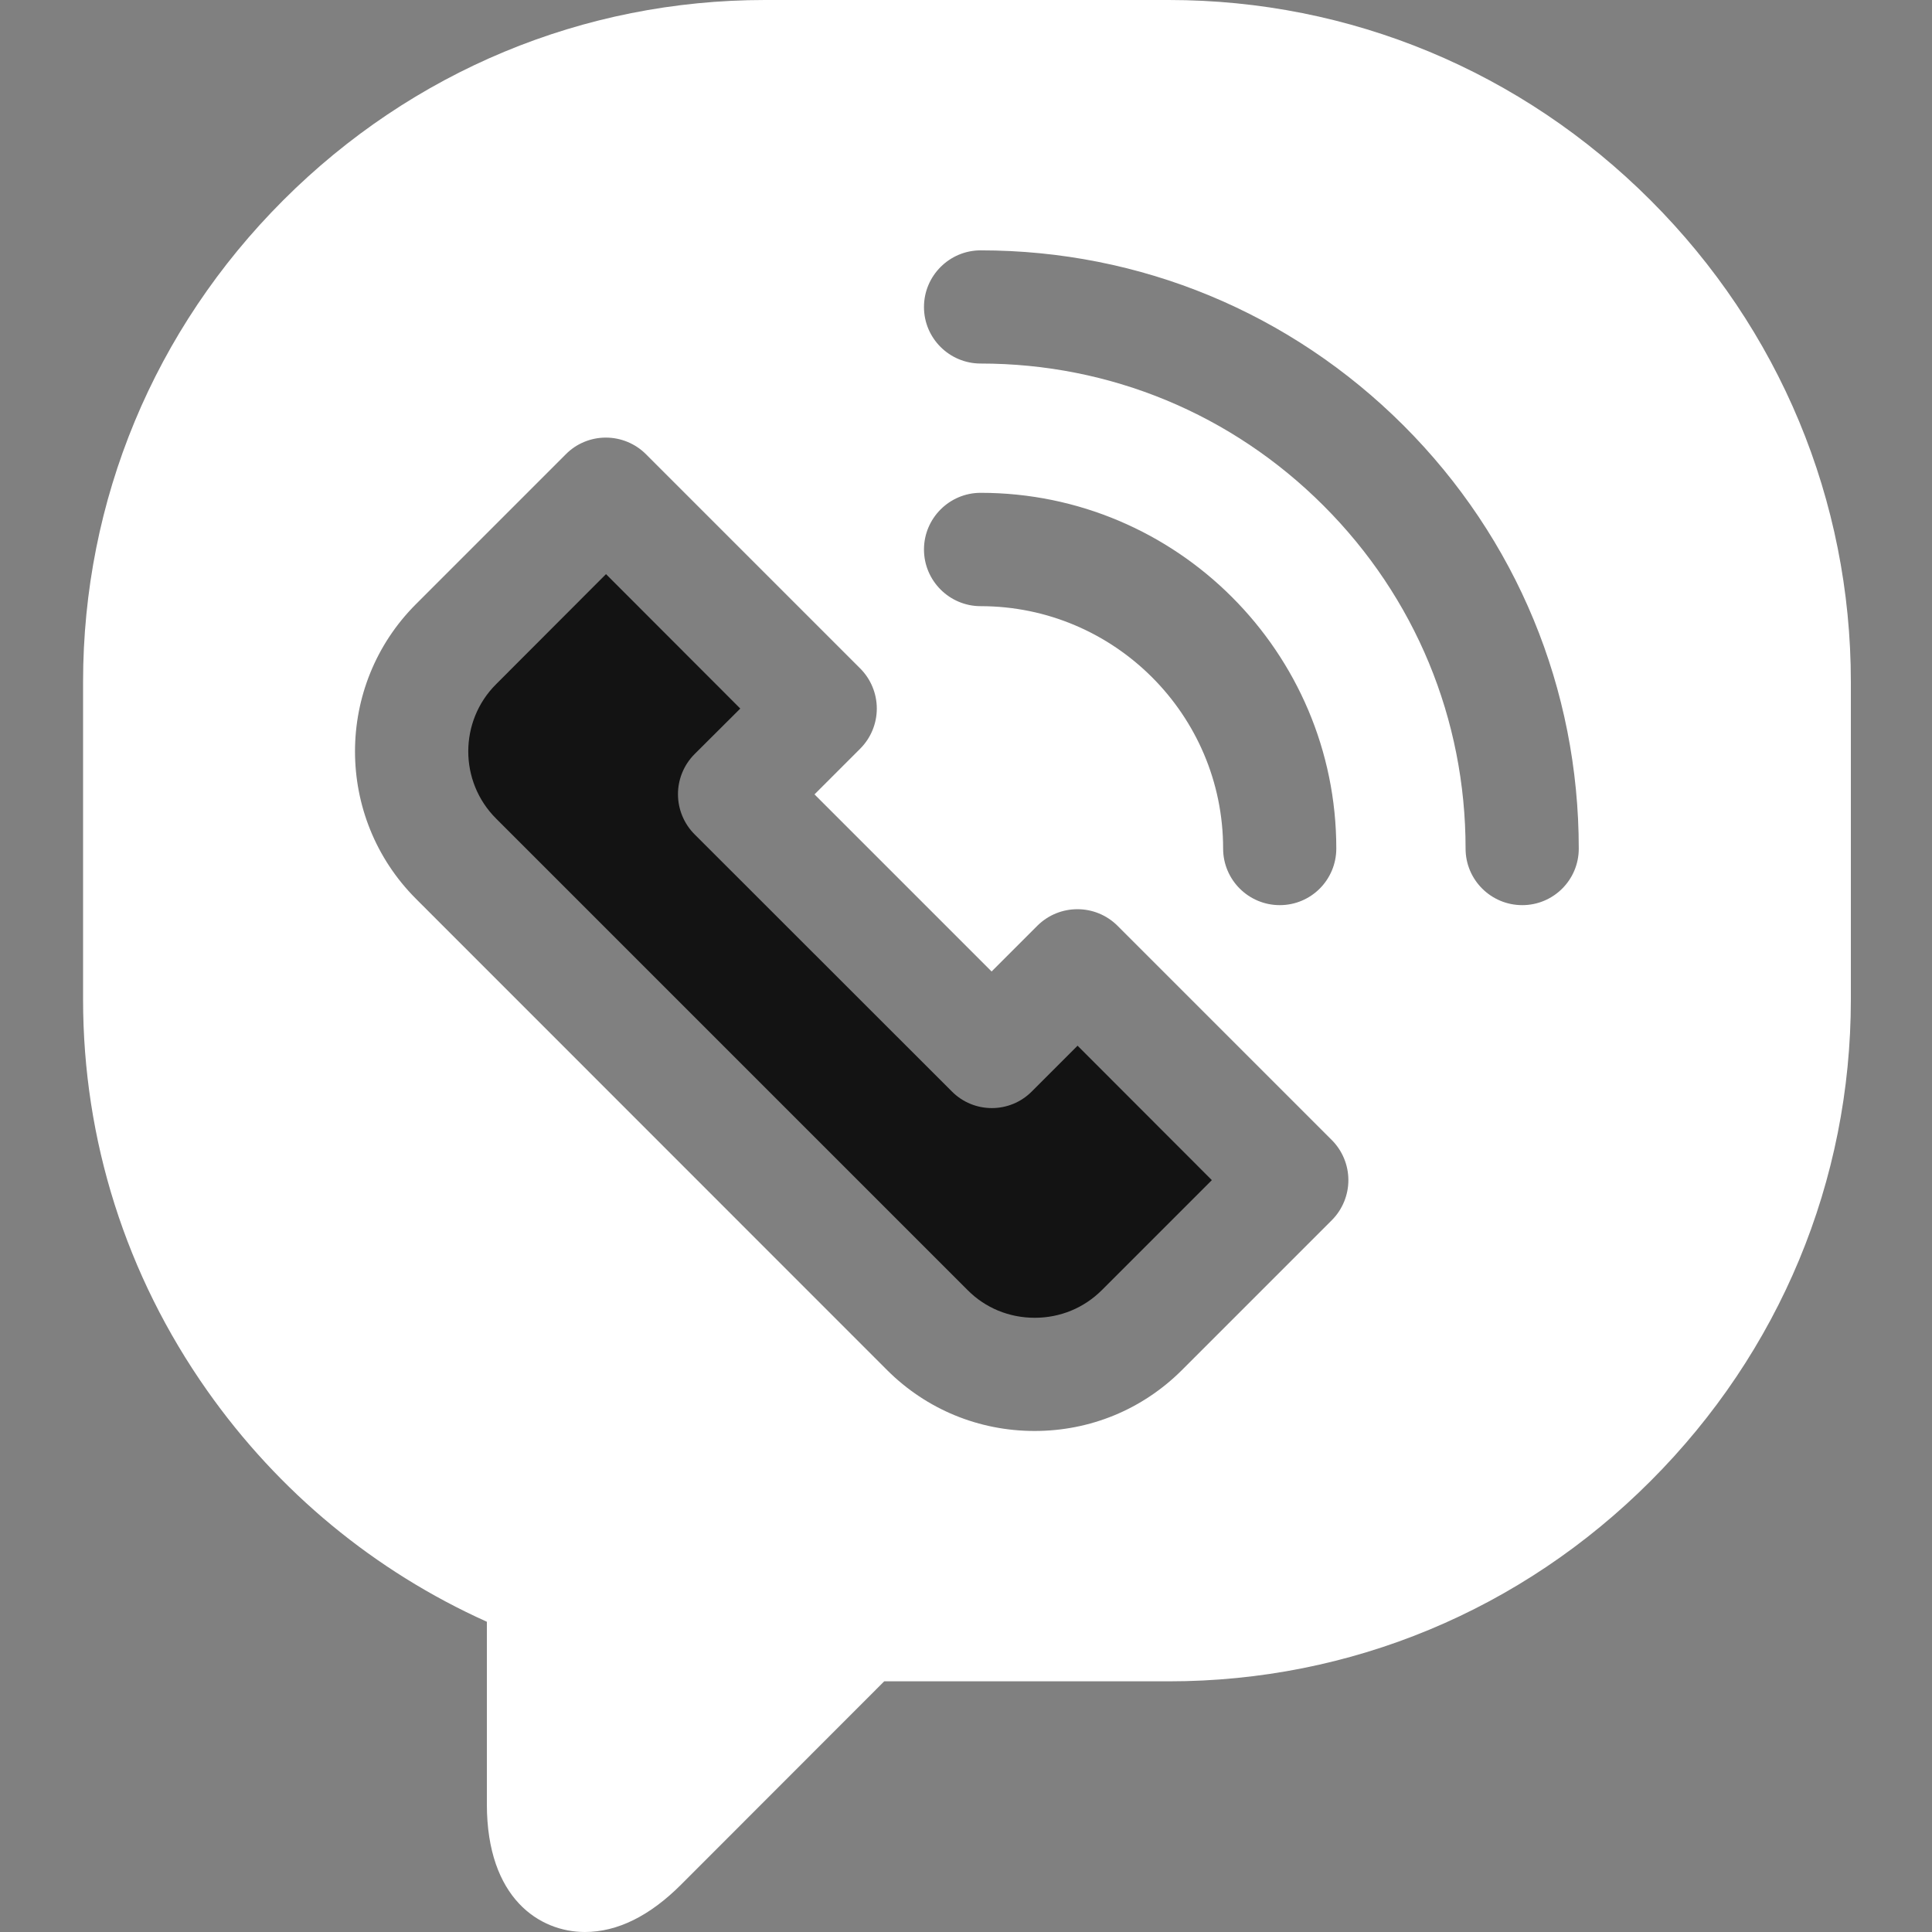
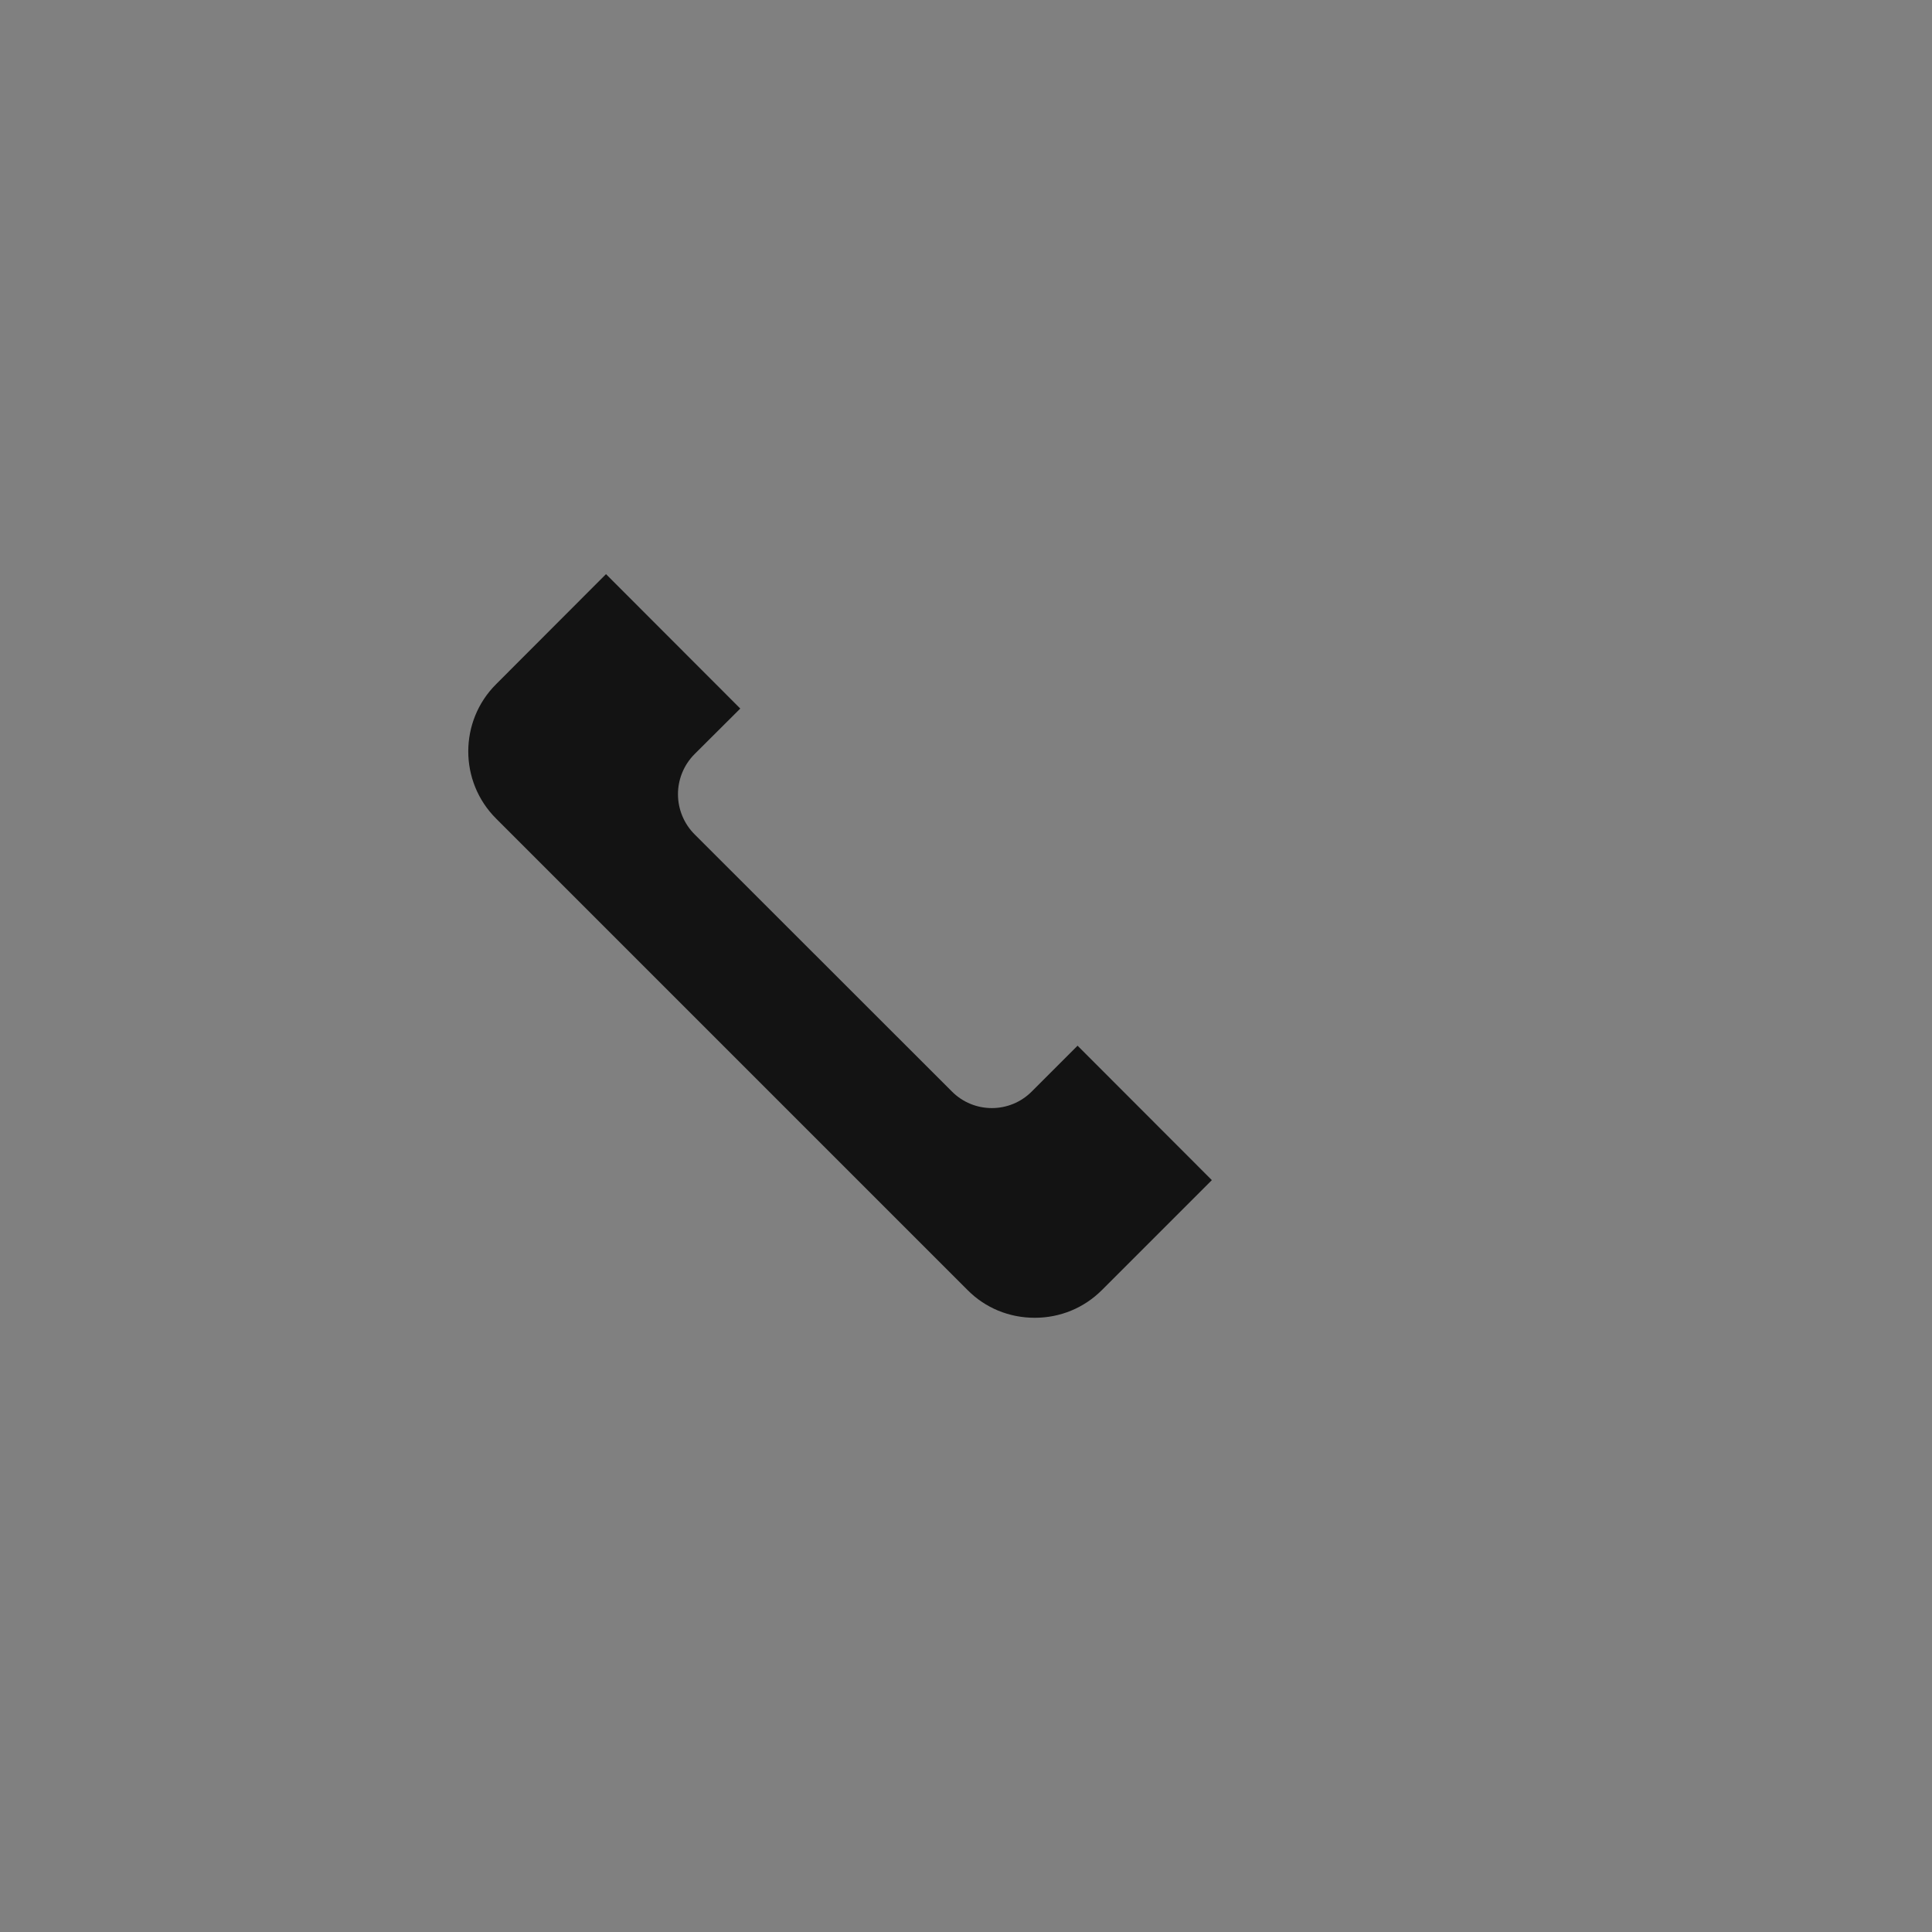
<svg xmlns="http://www.w3.org/2000/svg" width="12" height="12" viewBox="0 0 12 12" fill="none">
  <rect x="0" y="0" width="12" height="12" fill="#808080" stroke="none" />
  <g clip-path="url(#clip0_1161_1087)">
    <path d="M6.409 6.779C6.272 6.917 6.049 6.917 5.912 6.779L4.314 5.182C4.248 5.116 4.211 5.026 4.211 4.933C4.211 4.84 4.248 4.75 4.314 4.684L4.598 4.401L3.764 3.566L3.081 4.25C2.851 4.48 2.851 4.854 3.081 5.084L6.01 8.013C6.12 8.124 6.268 8.185 6.427 8.185C6.585 8.185 6.733 8.124 6.844 8.013L7.527 7.33L6.693 6.495L6.409 6.779Z" fill="#131313" />
-     <path d="M11.496 4.235C11.496 3.108 11.054 2.046 10.252 1.244C9.45 0.442 8.387 0 7.26 0H4.751C4.751 0 4.751 0 4.751 0C3.624 0 2.561 0.442 1.759 1.244C0.957 2.046 0.516 3.108 0.516 4.235V6.208C0.516 7.081 0.782 7.92 1.286 8.636C1.73 9.267 2.328 9.76 3.024 10.073V11.206C3.024 11.792 3.352 12 3.633 12C3.834 12 4.035 11.901 4.23 11.706L5.492 10.443H7.261C8.388 10.443 9.45 10.002 10.252 9.199C11.054 8.397 11.496 7.335 11.496 6.208L11.496 4.235ZM8.272 7.579L7.34 8.511C7.096 8.754 6.772 8.888 6.426 8.888C6.08 8.888 5.755 8.754 5.511 8.511L2.583 5.582C2.079 5.077 2.079 4.257 2.583 3.753L3.515 2.821C3.58 2.755 3.67 2.718 3.763 2.718C3.856 2.718 3.946 2.755 4.012 2.821L5.343 4.152C5.409 4.218 5.446 4.308 5.446 4.401C5.446 4.494 5.409 4.584 5.343 4.65L5.059 4.934L6.159 6.034L6.443 5.75C6.581 5.613 6.803 5.613 6.941 5.75L8.272 7.081C8.338 7.147 8.375 7.237 8.375 7.33C8.375 7.423 8.338 7.513 8.272 7.579ZM5.739 3.413C5.739 3.219 5.897 3.061 6.091 3.061C7.309 3.061 8.3 4.052 8.3 5.27C8.3 5.465 8.143 5.622 7.949 5.622C7.755 5.622 7.597 5.465 7.597 5.27C7.597 4.44 6.921 3.765 6.091 3.765C5.897 3.765 5.739 3.607 5.739 3.413ZM9.455 5.622C9.261 5.622 9.103 5.465 9.103 5.271C9.103 4.466 8.79 3.71 8.221 3.141C7.652 2.572 6.896 2.258 6.091 2.258C5.897 2.258 5.739 2.101 5.739 1.907C5.739 1.713 5.897 1.555 6.091 1.555C7.083 1.555 8.016 1.942 8.718 2.643C9.42 3.345 9.806 4.278 9.806 5.271C9.806 5.465 9.649 5.622 9.455 5.622Z" fill="white" />
  </g>
  <defs>
    <clipPath id="clip0_1161_1087">
      <rect width="12" height="12" fill="white" />
    </clipPath>
  </defs>
</svg>